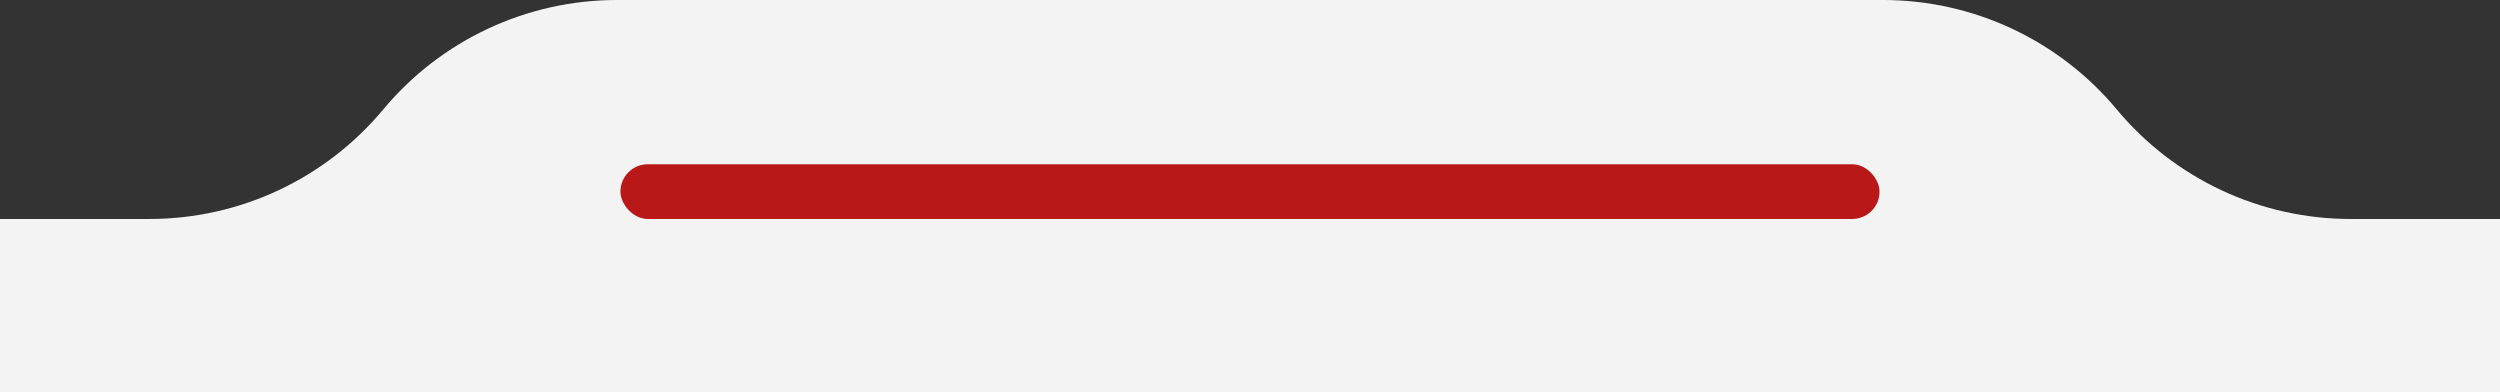
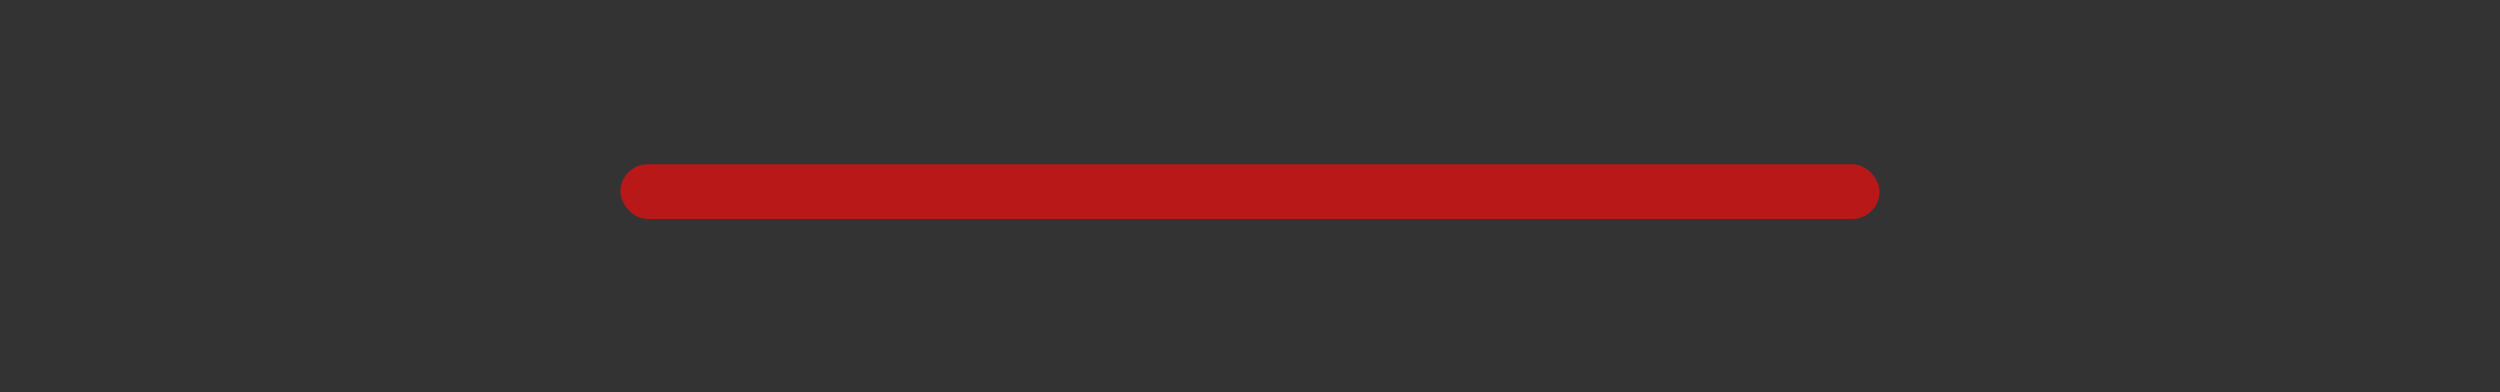
<svg xmlns="http://www.w3.org/2000/svg" width="274" height="43" viewBox="0 0 274 43" fill="none">
  <rect x="0" y="0" width="274" height="43" fill="#333333" stroke="none" />
-   <path d="M42 12C48.336 4.396 57.723 0 67.621 0H206.379C216.277 0 225.664 4.396 232 12V12C238.336 19.604 247.723 24 257.621 24H274V43H0V24H16.38C26.277 24 35.664 19.604 42 12V12Z" fill="#F3F3F3" />
  <rect x="68" y="18" width="138" height="6" rx="3" fill="#B91819" />
</svg>